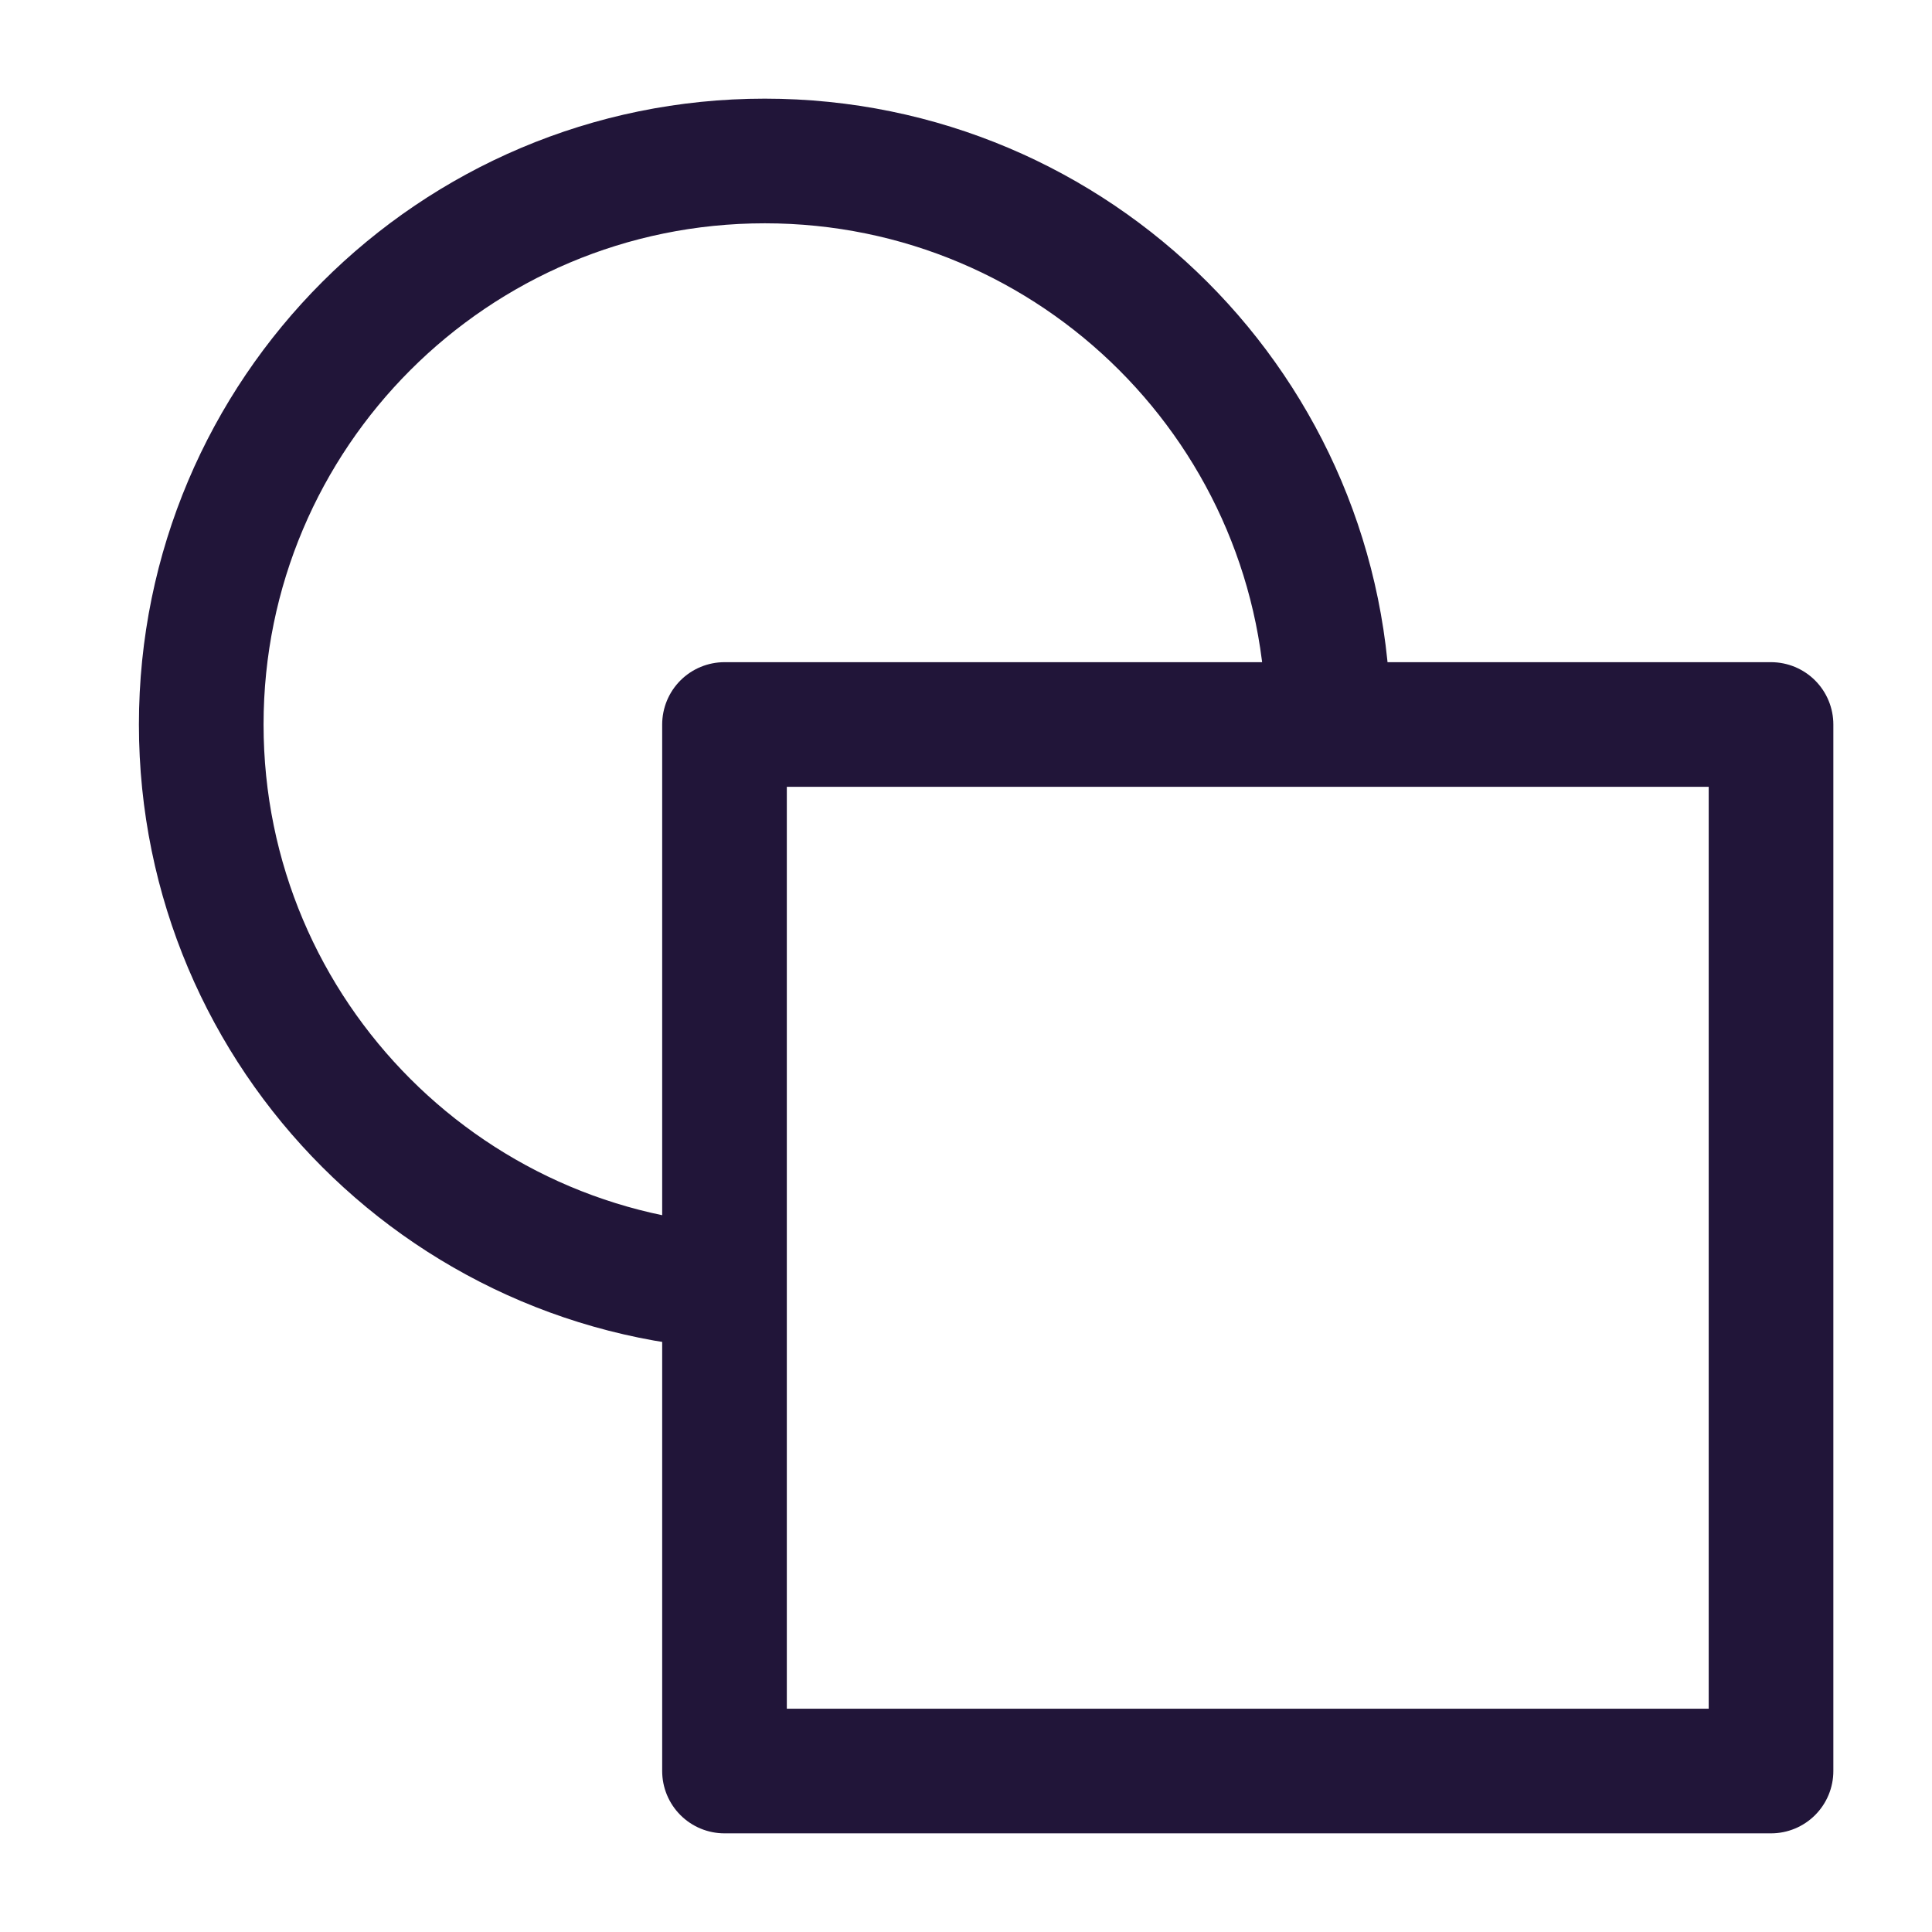
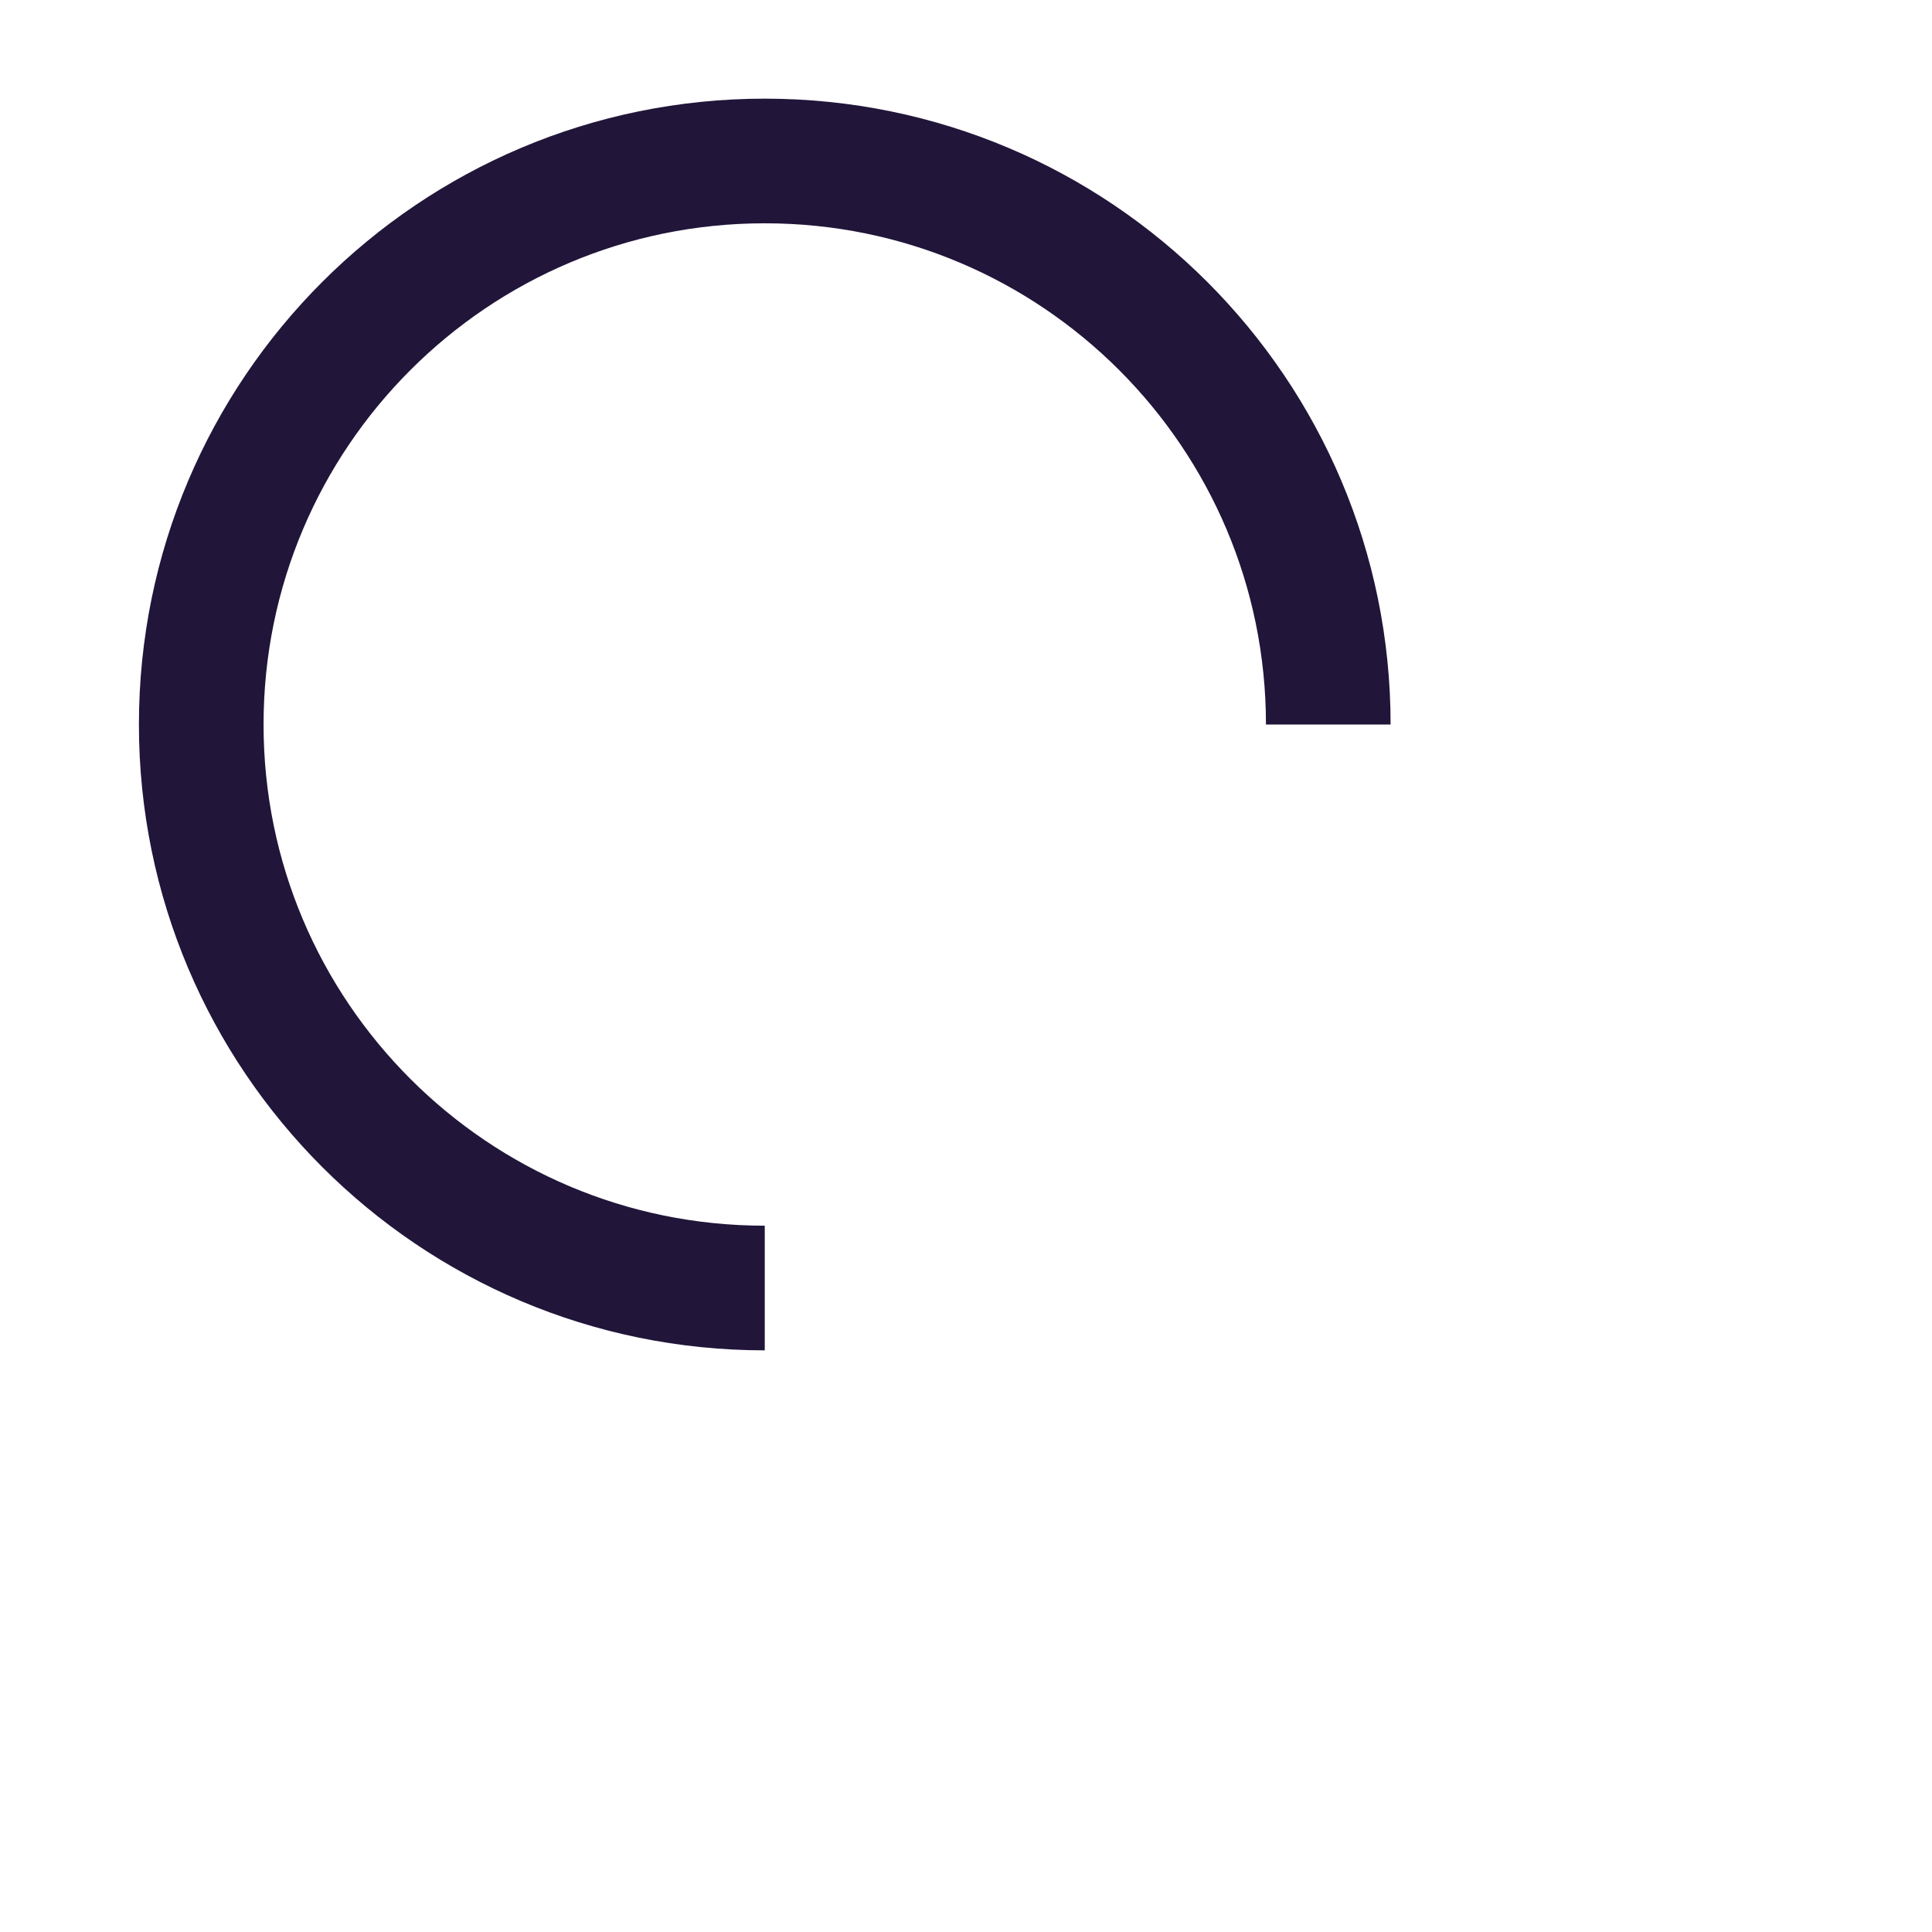
<svg xmlns="http://www.w3.org/2000/svg" width="31" height="31" viewBox="0 0 31 31" fill="none">
  <path d="M12.271 20.667C7.278 20.667 3.229 16.619 3.229 11.625C3.229 6.631 7.278 2.583 12.271 2.583C17.265 2.583 21.313 6.631 21.313 11.625" stroke="#211539" stroke-width="2" stroke-linejoin="round" />
-   <path d="M11.625 11.625H28.417V28.417H11.625V11.625Z" stroke="#211539" stroke-width="2" stroke-linejoin="round" />
</svg>